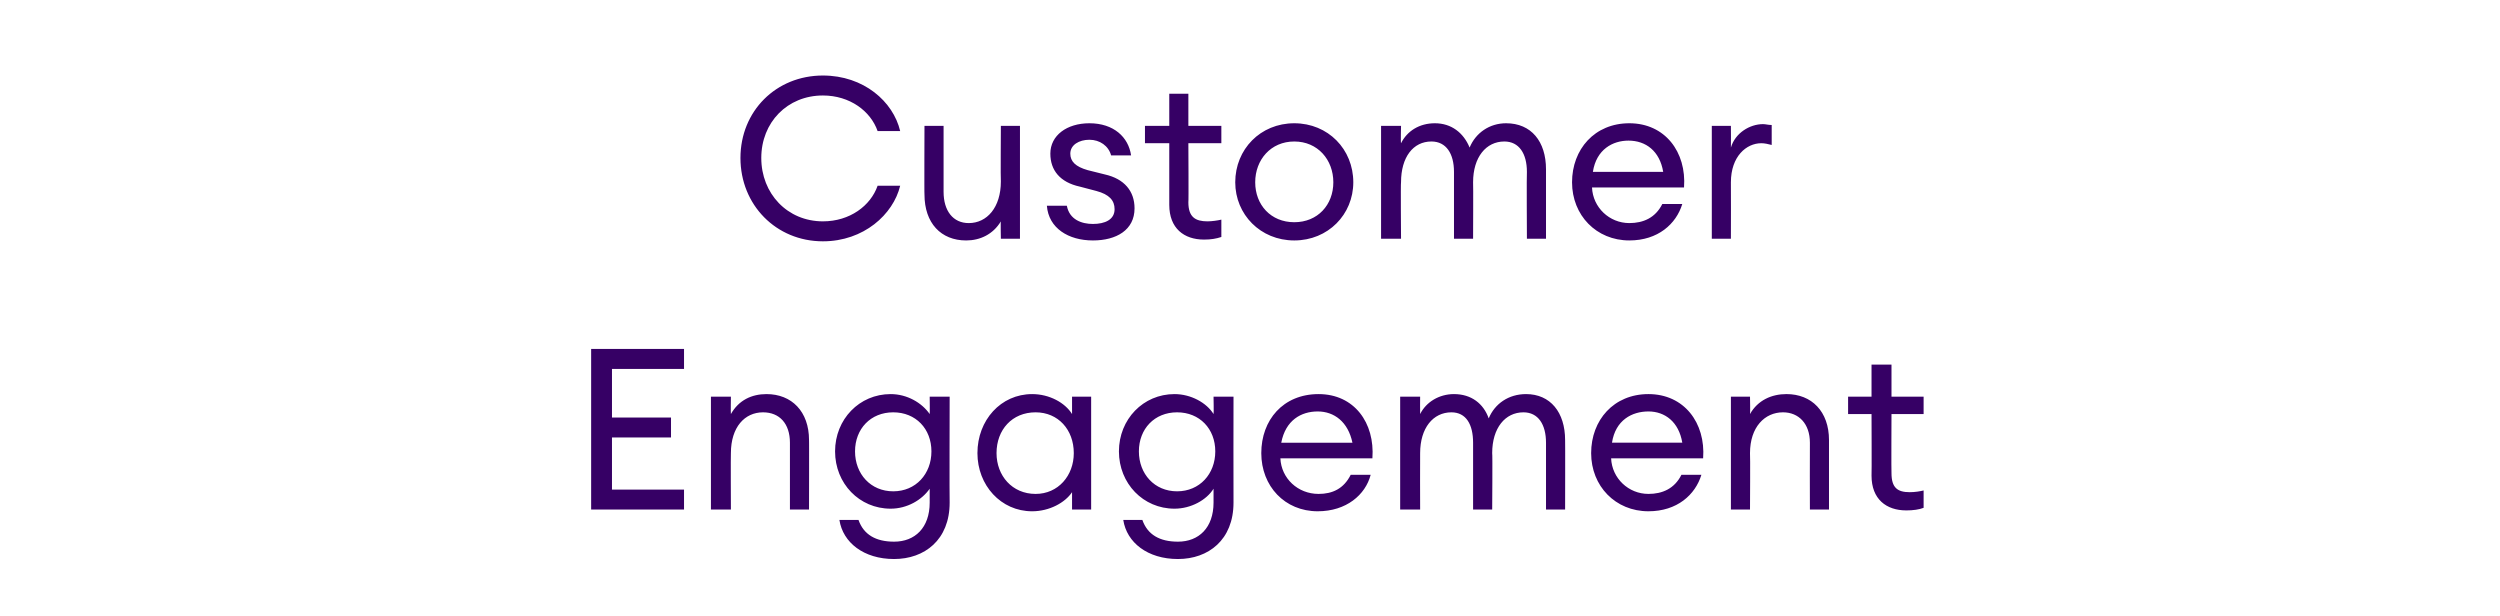
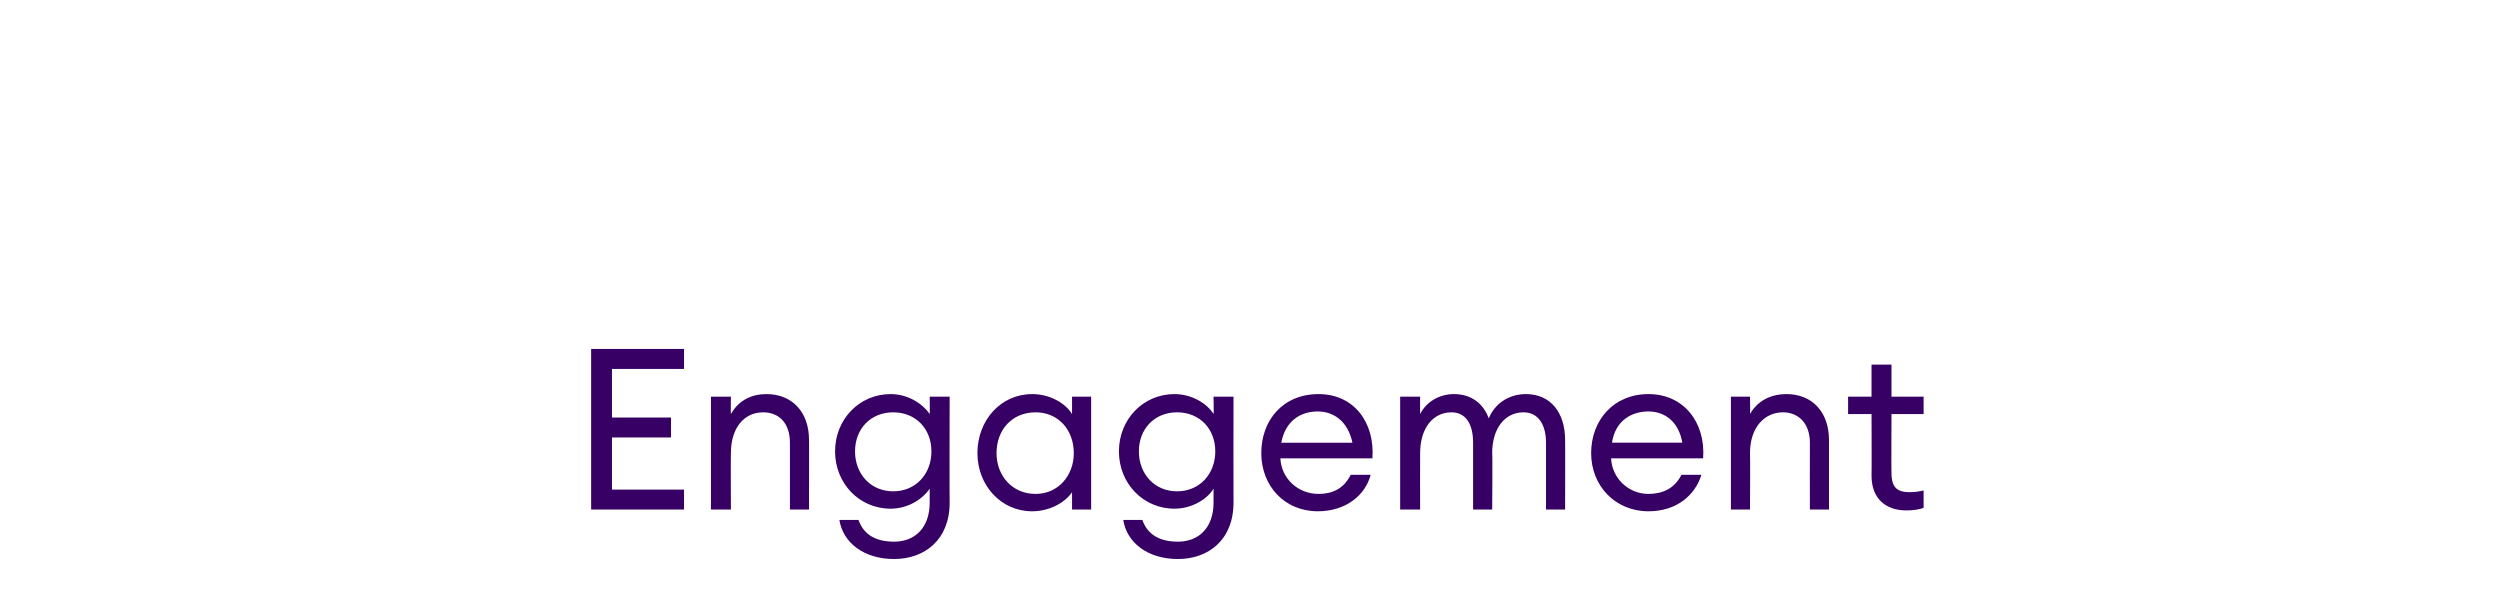
<svg xmlns="http://www.w3.org/2000/svg" version="1.1" width="288px" height="71px" viewBox="0 -9 288 71" style="top:-9px">
  <desc>Customer Engagement</desc>
  <defs />
  <g id="Polygon135447">
    <path d="m68.1 31.2h10.7v2.3h-8.3v5.6h6.8v2.3h-6.8v6h8.3v2.3H68.1V31.2zm13.8 5.5h2.3s-.03 1.96 0 2c.9-1.6 2.4-2.3 4.1-2.3c2.9 0 4.9 2 4.9 5.3c.02-.05 0 8 0 8H91V42c0-2.2-1.2-3.5-3.1-3.5c-2.1 0-3.7 1.7-3.7 4.7c-.03.01 0 6.5 0 6.5h-2.3v-13zm17 14.2c.6 1.7 2 2.5 4.1 2.5c2.4 0 4.1-1.6 4.1-4.5v-1.6c-.9 1.3-2.6 2.3-4.5 2.3c-3.6 0-6.4-2.9-6.4-6.6c0-3.7 2.8-6.6 6.4-6.6c1.9 0 3.6 1 4.5 2.3c.03-.04 0-2 0-2h2.3s-.03 12.15 0 12.2c0 4.3-2.9 6.5-6.4 6.5c-3.5 0-5.9-1.9-6.3-4.5h2.2zm4-12.4c-2.6 0-4.4 1.9-4.4 4.5c0 2.6 1.8 4.6 4.4 4.6c2.6 0 4.4-2 4.4-4.6c0-2.6-1.8-4.5-4.4-4.5zm16-2.1c2 0 3.8 1 4.6 2.3v-2h2.2v13h-2.2v-2c-.8 1.2-2.6 2.2-4.6 2.2c-3.6 0-6.3-3-6.3-6.7c0-3.8 2.7-6.8 6.3-6.8zm.4 2.1c-2.7 0-4.5 2-4.5 4.7c0 2.6 1.8 4.7 4.5 4.7c2.6 0 4.4-2.1 4.4-4.7c0-2.7-1.8-4.7-4.4-4.7zm12.3 12.4c.6 1.7 2 2.5 4.1 2.5c2.4 0 4.1-1.6 4.1-4.5v-1.6c-.8 1.3-2.6 2.3-4.5 2.3c-3.6 0-6.4-2.9-6.4-6.6c0-3.7 2.8-6.6 6.4-6.6c1.9 0 3.7 1 4.5 2.3c.04-.04 0-2 0-2h2.3s-.02 12.15 0 12.2c0 4.3-2.9 6.5-6.4 6.5c-3.5 0-5.9-1.9-6.3-4.5h2.2zm4-12.4c-2.6 0-4.4 1.9-4.4 4.5c0 2.6 1.8 4.6 4.4 4.6c2.6 0 4.4-2 4.4-4.6c0-2.6-1.8-4.5-4.4-4.5zm16.2 11.4c-3.8 0-6.5-2.9-6.5-6.7c0-3.8 2.5-6.8 6.6-6.8c4.1 0 6.5 3.3 6.2 7.4h-10.6c.1 2.3 2 4.1 4.4 4.1c1.6 0 2.9-.6 3.7-2.2h2.3c-.6 2.3-2.8 4.2-6.1 4.2zm-4.2-7.9h8.2c-.5-2.4-2.1-3.6-4-3.6c-1.9 0-3.7 1-4.2 3.6zm13.7-5.3h2.3s-.02 1.96 0 2c.7-1.4 2.2-2.3 3.9-2.3c2 0 3.4 1.1 4 2.8c.7-1.7 2.3-2.8 4.3-2.8c2.8 0 4.5 2.1 4.5 5.3c.02-.02 0 8 0 8h-2.2V42c0-2.1-.9-3.5-2.6-3.5c-2.1 0-3.6 1.8-3.6 4.7c.05.01 0 6.5 0 6.5h-2.2V42c0-2.1-.8-3.5-2.5-3.5c-2.1 0-3.6 1.8-3.6 4.7c-.02.01 0 6.5 0 6.5h-2.3v-13zm28.6 13.2c-3.8 0-6.6-2.9-6.6-6.7c0-3.8 2.6-6.8 6.6-6.8c4.1 0 6.6 3.3 6.3 7.4h-10.6c.1 2.3 2 4.1 4.3 4.1c1.6 0 3-.6 3.8-2.2h2.3c-.7 2.3-2.8 4.2-6.1 4.2zm-4.2-7.9h8.1c-.4-2.4-2-3.6-3.9-3.6c-1.9 0-3.8 1-4.2 3.6zm13.7-5.3h2.2s.04 1.96 0 2c.9-1.6 2.5-2.3 4.2-2.3c2.9 0 4.9 2 4.9 5.3v8h-2.2s-.02-7.71 0-7.7c0-2.2-1.3-3.5-3.1-3.5c-2.1 0-3.8 1.7-3.8 4.7c.04.01 0 6.5 0 6.5h-2.2v-13zm20.2 13.1c-2.3 0-4-1.3-4-4c.03.01 0-7.1 0-7.1h-2.7v-2h2.7V33h2.3v3.7h3.7v2h-3.7s-.03 6.83 0 6.8c0 1.7.7 2.2 2.1 2.2c.6 0 1.2-.1 1.6-.2v2c-.5.2-1.2.3-2 .3z" stroke="none" fill="#360065" />
  </g>
  <g id="Polygon135446">
-     <path d="m94.8-.3c4.7 0 8.1 3 8.9 6.4h-2.6c-.8-2.3-3.2-4.1-6.3-4.1c-4.1 0-7.1 3.1-7.1 7.2c0 4.1 3 7.3 7.1 7.3c3.1 0 5.5-1.8 6.3-4.1h2.6c-.8 3.3-4.2 6.4-8.9 6.4c-5.4 0-9.5-4.2-9.5-9.6c0-5.4 4.1-9.5 9.5-9.5zm11.7 5.8h2.2v7.6c0 2.2 1.1 3.6 2.9 3.6c2.1 0 3.7-1.8 3.7-4.8c-.04.01 0-6.4 0-6.4h2.2v13h-2.2s-.04-2.04 0-2c-.9 1.5-2.4 2.2-4 2.2c-2.9 0-4.8-2-4.8-5.3c-.03.04 0-7.9 0-7.9zm19.4 13.2c-2.8 0-5.1-1.4-5.3-4h2.3c.3 1.6 1.7 2.1 3 2.1c1.4 0 2.5-.5 2.5-1.7c0-1-.6-1.7-2.1-2.1l-1.9-.5c-2.3-.5-3.4-1.9-3.4-3.8c0-2.1 1.9-3.5 4.5-3.5c2.8 0 4.5 1.6 4.8 3.7H128c-.3-1.1-1.3-1.8-2.5-1.8c-1.2 0-2.2.6-2.2 1.6c0 .9.6 1.5 2 1.9l2 .5c2.2.5 3.4 1.9 3.4 3.9c0 2.5-2.1 3.7-4.8 3.7zm12.8-.1c-2.3 0-4-1.3-4-4V7.5h-2.8v-2h2.8V1.8h2.2v3.7h3.8v2h-3.8s.04 6.83 0 6.8c0 1.7.8 2.2 2.2 2.2c.5 0 1.2-.1 1.6-.2v2c-.6.2-1.2.3-2 .3zm10.4.1c-3.9 0-6.8-3-6.8-6.7c0-3.8 2.9-6.8 6.8-6.8c3.9 0 6.8 3 6.8 6.8c0 3.7-2.9 6.7-6.8 6.7zm0-2.1c2.7 0 4.5-2 4.5-4.6c0-2.6-1.8-4.7-4.5-4.7c-2.7 0-4.5 2.1-4.5 4.7c0 2.6 1.8 4.6 4.5 4.6zm10-11.1h2.3s-.05 1.96 0 2c.7-1.4 2.1-2.3 3.9-2.3c1.9 0 3.3 1.1 4 2.8c.7-1.7 2.3-2.8 4.2-2.8c2.9 0 4.6 2.1 4.6 5.3v8h-2.2s-.04-7.68 0-7.7c0-2.1-.9-3.5-2.6-3.5c-2.1 0-3.6 1.8-3.6 4.7c.03.01 0 6.5 0 6.5h-2.2v-7.7c0-2.1-.9-3.5-2.6-3.5c-2.1 0-3.5 1.8-3.5 4.7c-.05.01 0 6.5 0 6.5h-2.3v-13zm28.6 13.2c-3.8 0-6.6-2.9-6.6-6.7c0-3.8 2.6-6.8 6.6-6.8c4.1 0 6.6 3.3 6.3 7.4h-10.6c.1 2.3 2 4.1 4.3 4.1c1.6 0 3-.6 3.8-2.2h2.3c-.7 2.3-2.8 4.2-6.1 4.2zm-4.2-7.9h8.1c-.4-2.4-2-3.6-4-3.6c-1.8 0-3.7 1-4.1 3.6zm13.7-5.3h2.2s.02 2.48 0 2.5c.5-1.7 2.2-2.7 3.7-2.7c.3 0 .6.1 1 .1v2.3c-.4-.1-.8-.2-1.2-.2c-1.7 0-3.5 1.5-3.5 4.5c.02.01 0 6.5 0 6.5h-2.2v-13z" stroke="none" fill="#360065" />
-   </g>
+     </g>
</svg>